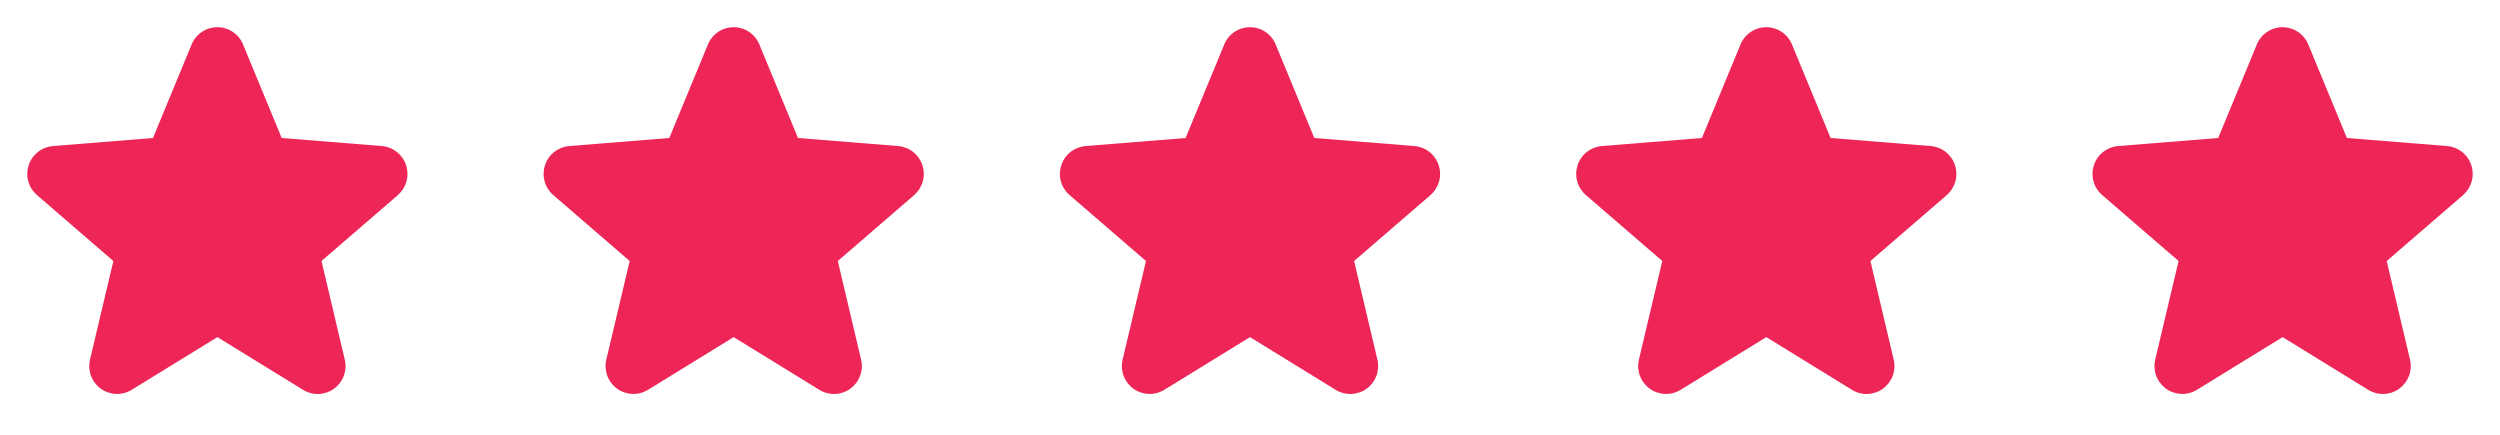
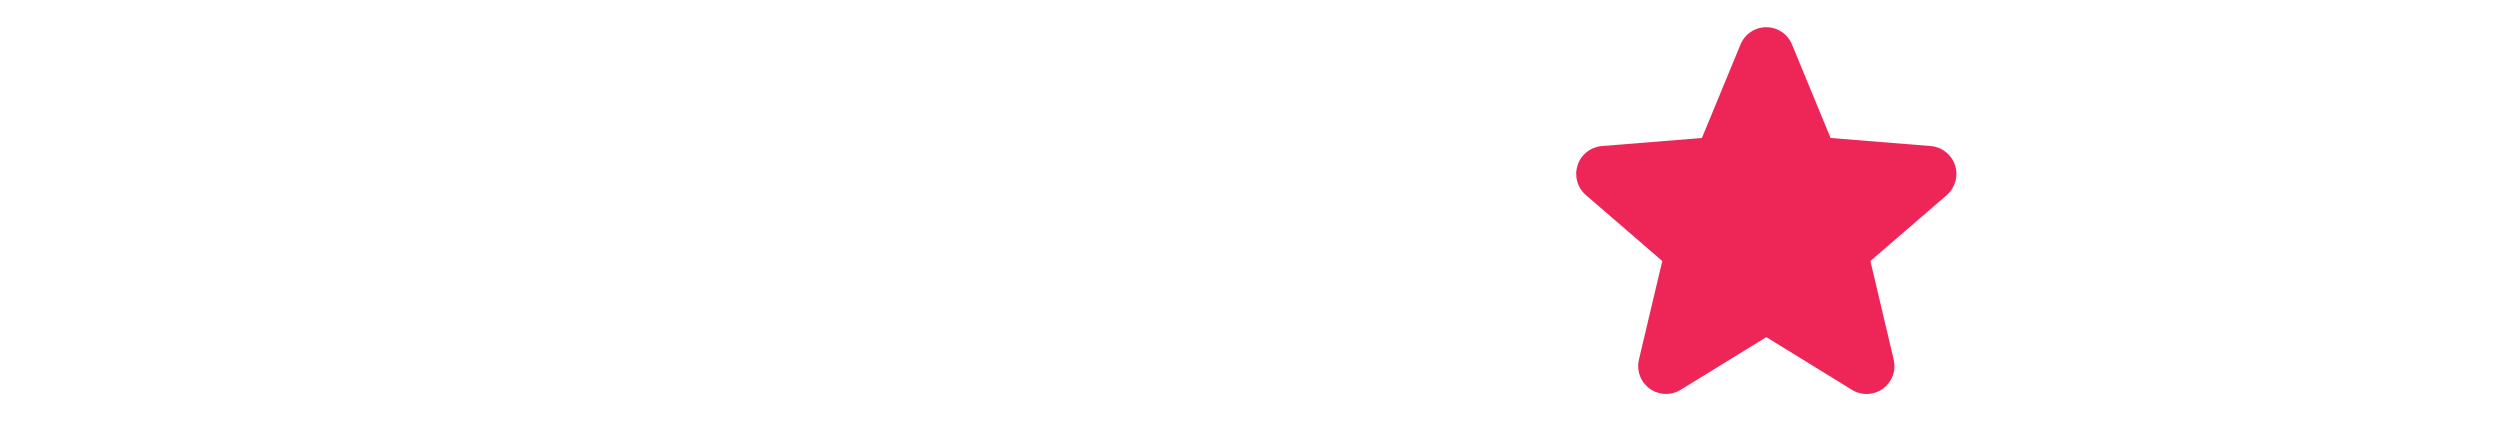
<svg xmlns="http://www.w3.org/2000/svg" width="92" height="16" viewBox="0 0 92 16" fill="none">
-   <path d="M14.643 7.178L11.831 9.605L12.688 13.234C12.735 13.431 12.723 13.638 12.652 13.828C12.582 14.018 12.457 14.183 12.294 14.303C12.13 14.422 11.934 14.49 11.732 14.498C11.529 14.506 11.329 14.454 11.156 14.348L8 12.406L4.842 14.348C4.669 14.453 4.469 14.505 4.267 14.496C4.065 14.488 3.87 14.42 3.706 14.301C3.543 14.182 3.418 14.017 3.348 13.827C3.278 13.637 3.266 13.431 3.312 13.234L4.172 9.605L1.36 7.178C1.207 7.046 1.096 6.872 1.042 6.677C0.987 6.482 0.992 6.276 1.054 6.084C1.116 5.891 1.233 5.721 1.391 5.595C1.549 5.469 1.741 5.393 1.942 5.375L5.63 5.078L7.052 1.635C7.129 1.447 7.261 1.287 7.429 1.174C7.597 1.061 7.796 1.001 7.998 1.001C8.201 1.001 8.399 1.061 8.568 1.174C8.736 1.287 8.867 1.447 8.944 1.635L10.366 5.078L14.054 5.375C14.255 5.392 14.448 5.468 14.606 5.594C14.765 5.72 14.883 5.89 14.945 6.082C15.008 6.275 15.012 6.482 14.958 6.677C14.903 6.872 14.793 7.046 14.639 7.179L14.643 7.178Z" fill="#ED2657" />
-   <path d="M33.643 7.178L30.831 9.605L31.688 13.234C31.735 13.431 31.723 13.638 31.652 13.828C31.582 14.018 31.457 14.183 31.294 14.303C31.13 14.422 30.934 14.49 30.732 14.498C30.529 14.506 30.329 14.454 30.156 14.348L27 12.406L23.842 14.348C23.669 14.453 23.469 14.505 23.267 14.496C23.065 14.488 22.87 14.42 22.706 14.301C22.543 14.182 22.418 14.017 22.348 13.827C22.278 13.637 22.265 13.431 22.312 13.234L23.172 9.605L20.36 7.178C20.207 7.046 20.096 6.872 20.042 6.677C19.988 6.482 19.992 6.276 20.054 6.084C20.116 5.891 20.233 5.721 20.391 5.595C20.549 5.469 20.741 5.393 20.942 5.375L24.63 5.078L26.052 1.635C26.13 1.447 26.261 1.287 26.429 1.174C26.597 1.061 26.796 1.001 26.998 1.001C27.201 1.001 27.399 1.061 27.568 1.174C27.736 1.287 27.867 1.447 27.944 1.635L29.366 5.078L33.054 5.375C33.255 5.392 33.448 5.468 33.606 5.594C33.765 5.72 33.883 5.89 33.946 6.082C34.008 6.275 34.012 6.482 33.958 6.677C33.903 6.872 33.793 7.046 33.639 7.179L33.643 7.178Z" fill="#ED2657" />
-   <path d="M52.643 7.178L49.831 9.605L50.688 13.234C50.735 13.431 50.723 13.638 50.653 13.828C50.582 14.018 50.458 14.183 50.294 14.303C50.13 14.422 49.934 14.49 49.732 14.498C49.529 14.506 49.329 14.454 49.156 14.348L46 12.406L42.842 14.348C42.669 14.453 42.469 14.505 42.267 14.496C42.065 14.488 41.87 14.42 41.706 14.301C41.543 14.182 41.418 14.017 41.348 13.827C41.278 13.637 41.266 13.431 41.312 13.234L42.172 9.605L39.36 7.178C39.207 7.046 39.096 6.872 39.042 6.677C38.987 6.482 38.992 6.276 39.054 6.084C39.116 5.891 39.233 5.721 39.391 5.595C39.549 5.469 39.741 5.393 39.943 5.375L43.63 5.078L45.053 1.635C45.13 1.447 45.261 1.287 45.429 1.174C45.597 1.061 45.796 1.001 45.998 1.001C46.201 1.001 46.399 1.061 46.568 1.174C46.736 1.287 46.867 1.447 46.944 1.635L48.366 5.078L52.054 5.375C52.255 5.392 52.448 5.468 52.606 5.594C52.765 5.72 52.883 5.89 52.946 6.082C53.008 6.275 53.012 6.482 52.958 6.677C52.903 6.872 52.793 7.046 52.639 7.179L52.643 7.178Z" fill="#ED2657" />
  <path d="M71.643 7.178L68.831 9.605L69.688 13.234C69.735 13.431 69.723 13.638 69.653 13.828C69.582 14.018 69.457 14.183 69.294 14.303C69.13 14.422 68.934 14.49 68.732 14.498C68.529 14.506 68.329 14.454 68.156 14.348L65 12.406L61.842 14.348C61.669 14.453 61.469 14.505 61.267 14.496C61.065 14.488 60.87 14.42 60.706 14.301C60.543 14.182 60.418 14.017 60.348 13.827C60.278 13.637 60.266 13.431 60.312 13.234L61.172 9.605L58.36 7.178C58.207 7.046 58.096 6.872 58.042 6.677C57.987 6.482 57.992 6.276 58.054 6.084C58.116 5.891 58.233 5.721 58.391 5.595C58.549 5.469 58.741 5.393 58.943 5.375L62.63 5.078L64.052 1.635C64.129 1.447 64.26 1.287 64.429 1.174C64.597 1.061 64.796 1.001 64.998 1.001C65.201 1.001 65.399 1.061 65.568 1.174C65.736 1.287 65.867 1.447 65.944 1.635L67.366 5.078L71.054 5.375C71.255 5.392 71.448 5.468 71.606 5.594C71.765 5.72 71.883 5.89 71.945 6.082C72.008 6.275 72.012 6.482 71.958 6.677C71.903 6.872 71.793 7.046 71.639 7.179L71.643 7.178Z" fill="#ED2657" />
-   <path d="M90.643 7.178L87.831 9.605L88.688 13.234C88.735 13.431 88.723 13.638 88.653 13.828C88.582 14.018 88.457 14.183 88.294 14.303C88.13 14.422 87.934 14.49 87.732 14.498C87.529 14.506 87.329 14.454 87.156 14.348L84 12.406L80.842 14.348C80.669 14.453 80.469 14.505 80.267 14.496C80.065 14.488 79.87 14.42 79.706 14.301C79.543 14.182 79.418 14.017 79.348 13.827C79.278 13.637 79.266 13.431 79.312 13.234L80.172 9.605L77.36 7.178C77.207 7.046 77.096 6.872 77.042 6.677C76.987 6.482 76.992 6.276 77.054 6.084C77.116 5.891 77.233 5.721 77.391 5.595C77.549 5.469 77.741 5.393 77.942 5.375L81.63 5.078L83.052 1.635C83.129 1.447 83.26 1.287 83.429 1.174C83.597 1.061 83.796 1.001 83.998 1.001C84.201 1.001 84.399 1.061 84.568 1.174C84.736 1.287 84.867 1.447 84.944 1.635L86.366 5.078L90.054 5.375C90.255 5.392 90.448 5.468 90.606 5.594C90.765 5.72 90.883 5.89 90.945 6.082C91.008 6.275 91.012 6.482 90.958 6.677C90.903 6.872 90.793 7.046 90.639 7.179L90.643 7.178Z" fill="#ED2657" />
</svg>